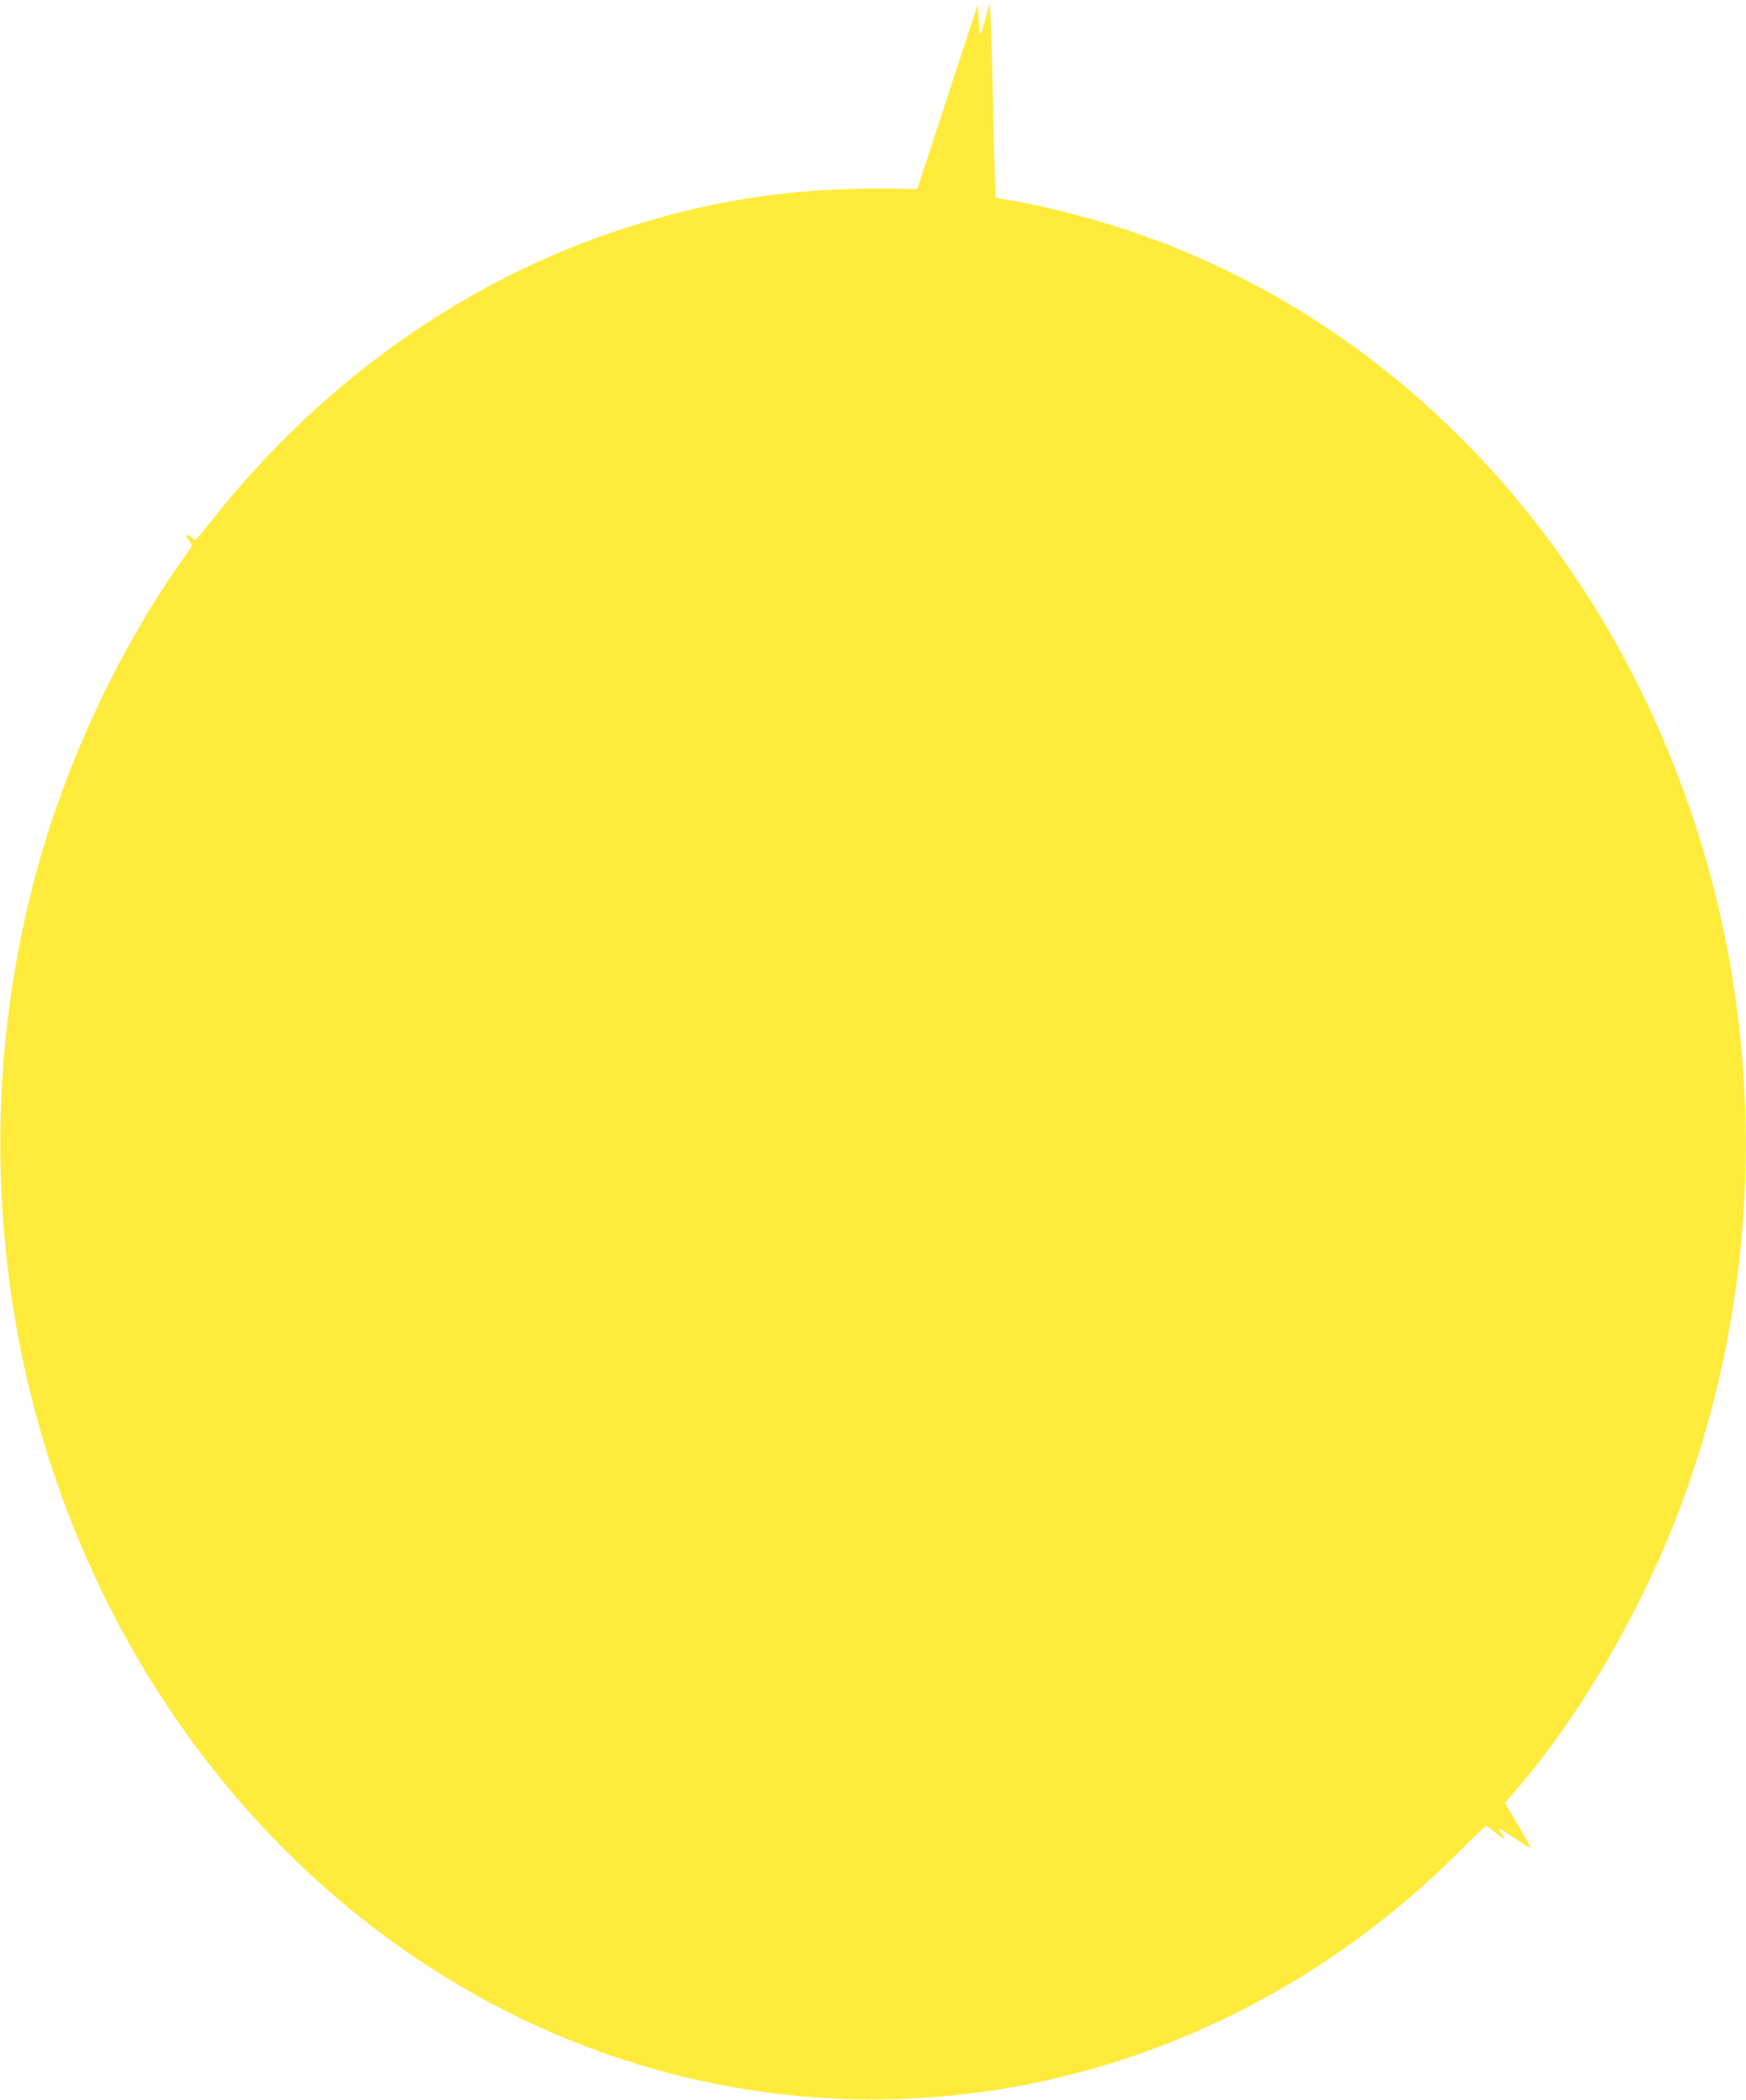
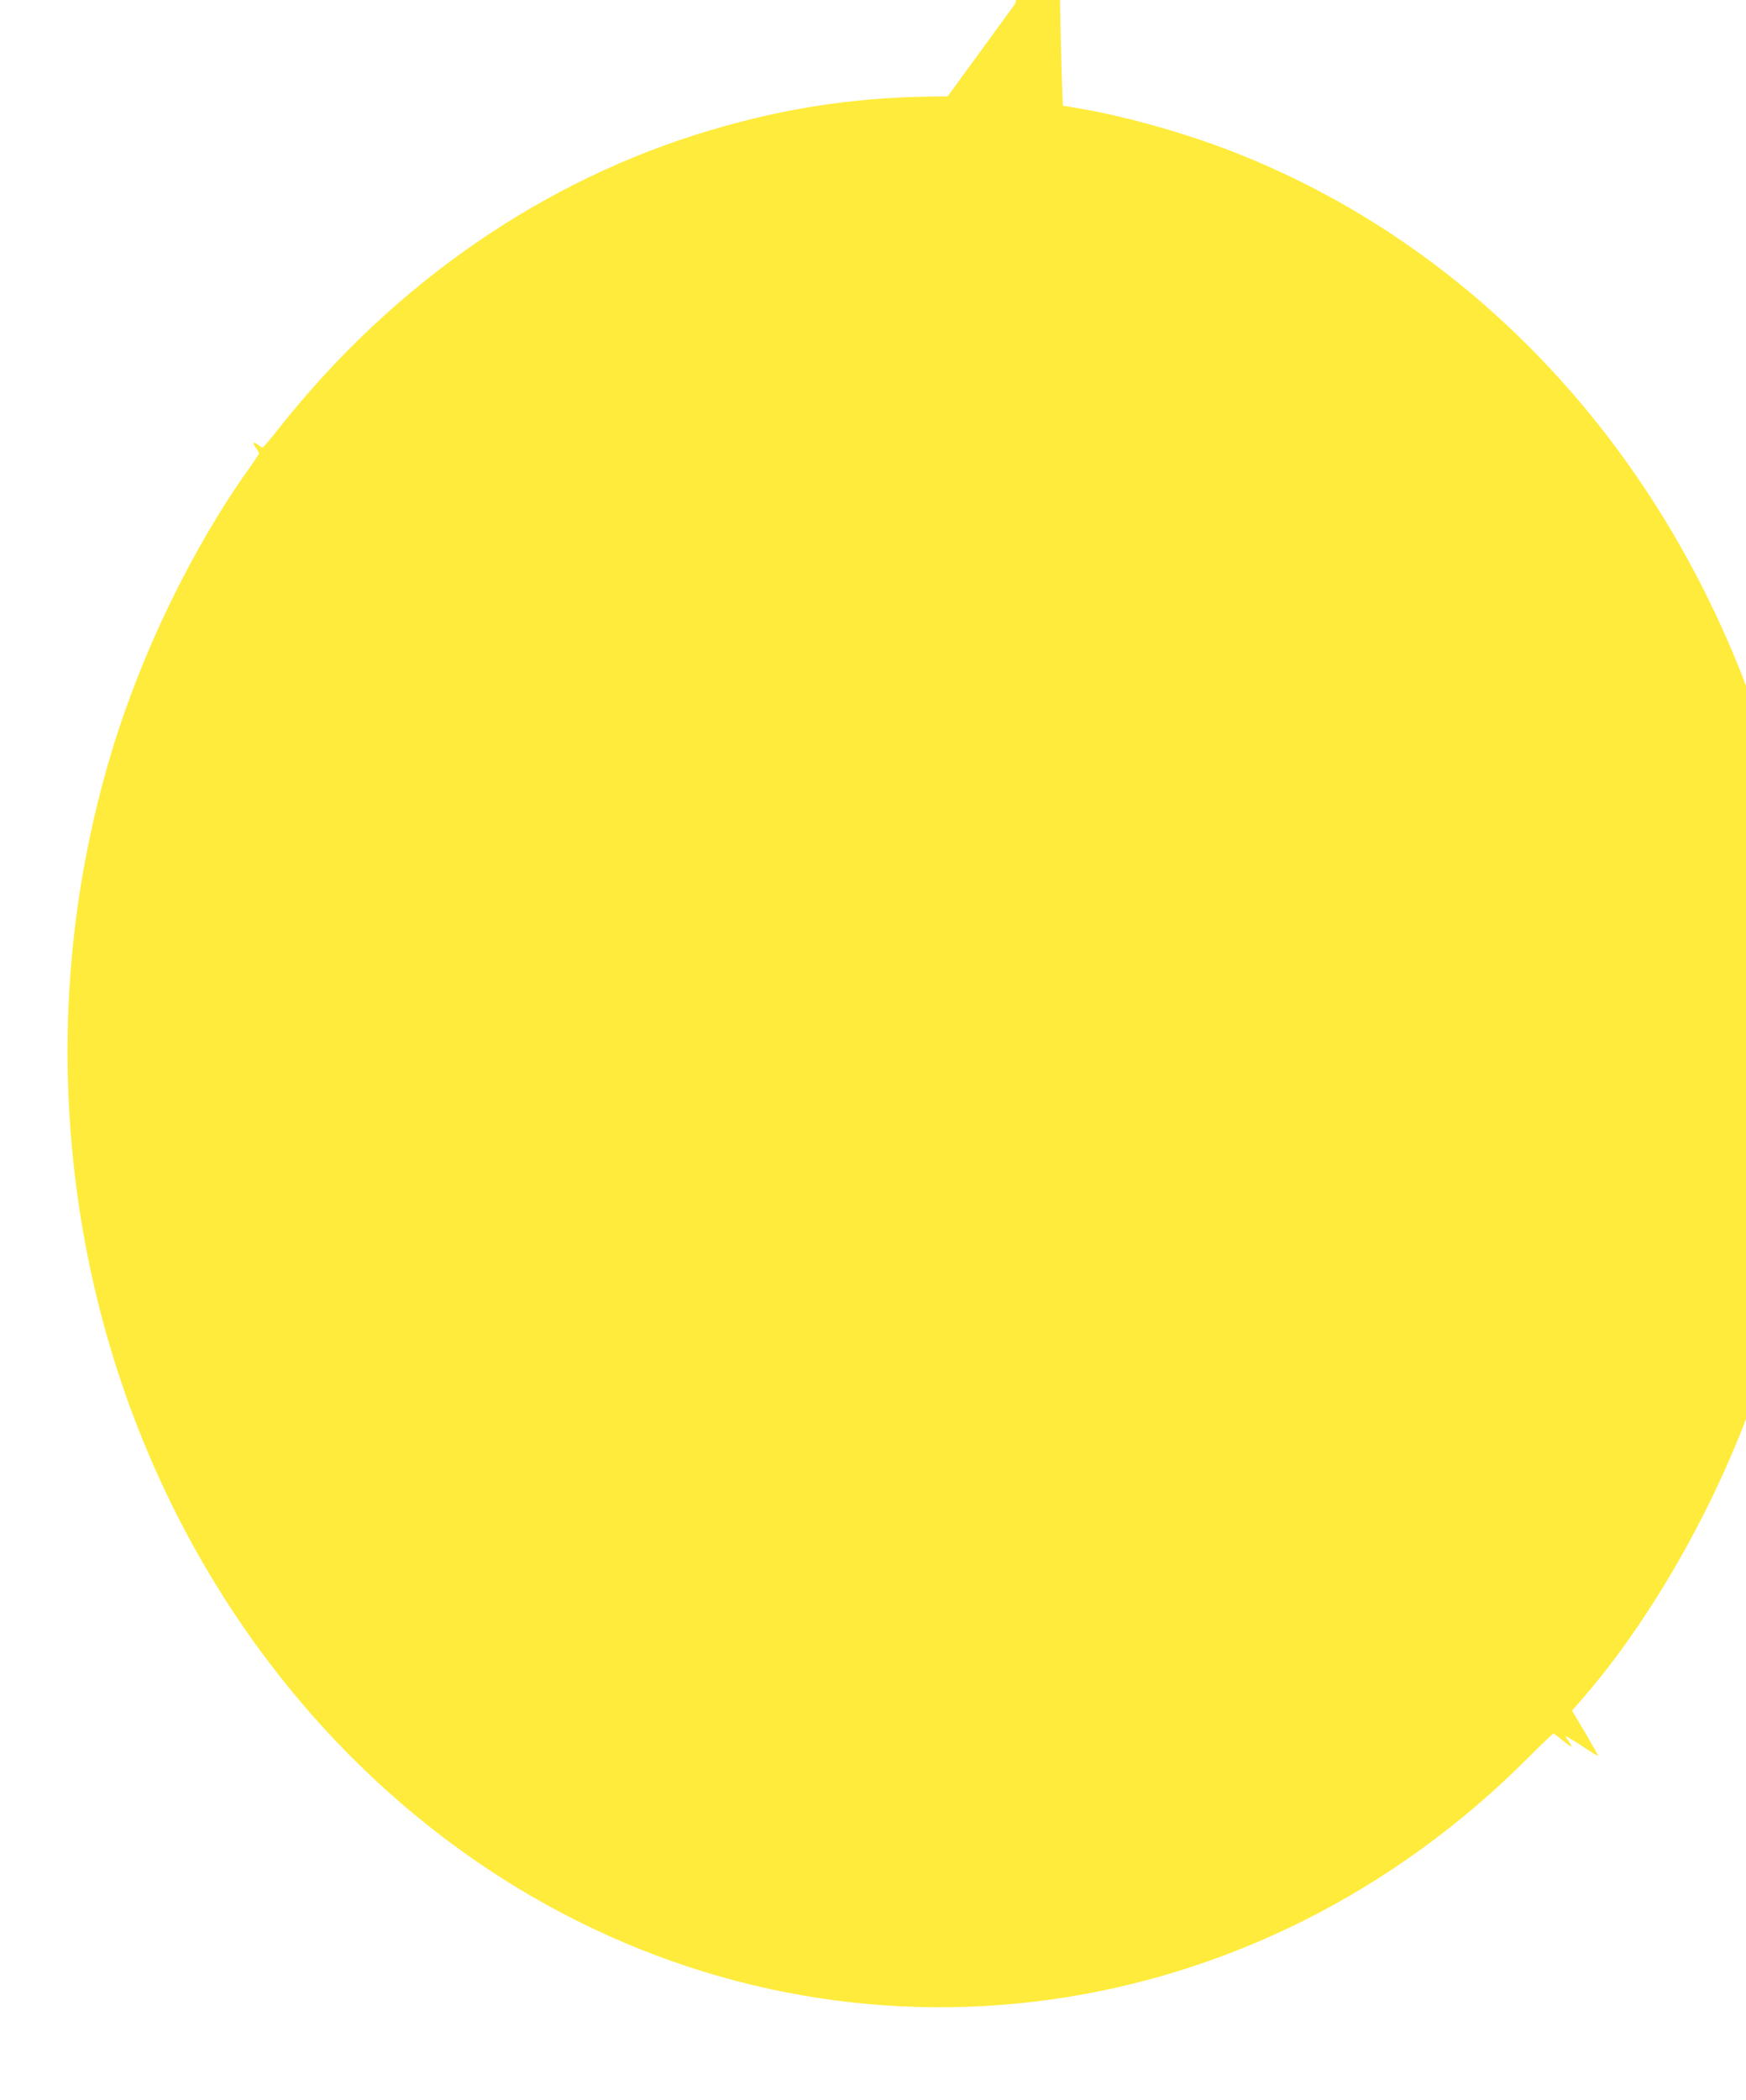
<svg xmlns="http://www.w3.org/2000/svg" version="1.0" width="1065pt" height="1280pt" viewBox="0 0 1065 1280" preserveAspectRatio="xMidYMid meet">
  <g transform="translate(0,1280) scale(0.1,-0.1)" fill="#ffeb3b" stroke="none">
-     <path d="M5780 12212 l-185 -564 -225 2 c-513 2 -965 -62 -1450 -207 -1013 -301 -1927 -931 -2624 -1810 -53 -68 -100 -123 -104 -123 -4 0 -16 7 -26 15 -32 24 -39 17 -17 -14 12 -16 21 -32 21 -36 0 -4 -26 -44 -58 -89 -349 -488 -659 -1127 -841 -1731 -270 -895 -337 -1834 -200 -2765 265 -1793 1290 -3356 2759 -4210 1984 -1152 4429 -813 6081 843 81 81 150 147 154 147 4 0 29 -18 55 -40 57 -47 69 -51 41 -11 -12 16 -21 32 -21 35 0 3 44 -23 97 -58 54 -36 99 -63 101 -62 1 2 -34 65 -78 140 l-81 136 59 68 c424 486 823 1189 1059 1865 550 1579 452 3323 -273 4815 -636 1311 -1697 2301 -2979 2780 -274 102 -608 194 -866 238 l-106 18 -7 190 c-3 105 -8 322 -11 481 -3 160 -8 342 -12 405 l-6 115 -24 -90 c-35 -130 -37 -131 -43 -20 l-5 100 -185 -563z" />
+     <path d="M5780 12212 c-513 2 -965 -62 -1450 -207 -1013 -301 -1927 -931 -2624 -1810 -53 -68 -100 -123 -104 -123 -4 0 -16 7 -26 15 -32 24 -39 17 -17 -14 12 -16 21 -32 21 -36 0 -4 -26 -44 -58 -89 -349 -488 -659 -1127 -841 -1731 -270 -895 -337 -1834 -200 -2765 265 -1793 1290 -3356 2759 -4210 1984 -1152 4429 -813 6081 843 81 81 150 147 154 147 4 0 29 -18 55 -40 57 -47 69 -51 41 -11 -12 16 -21 32 -21 35 0 3 44 -23 97 -58 54 -36 99 -63 101 -62 1 2 -34 65 -78 140 l-81 136 59 68 c424 486 823 1189 1059 1865 550 1579 452 3323 -273 4815 -636 1311 -1697 2301 -2979 2780 -274 102 -608 194 -866 238 l-106 18 -7 190 c-3 105 -8 322 -11 481 -3 160 -8 342 -12 405 l-6 115 -24 -90 c-35 -130 -37 -131 -43 -20 l-5 100 -185 -563z" />
  </g>
</svg>